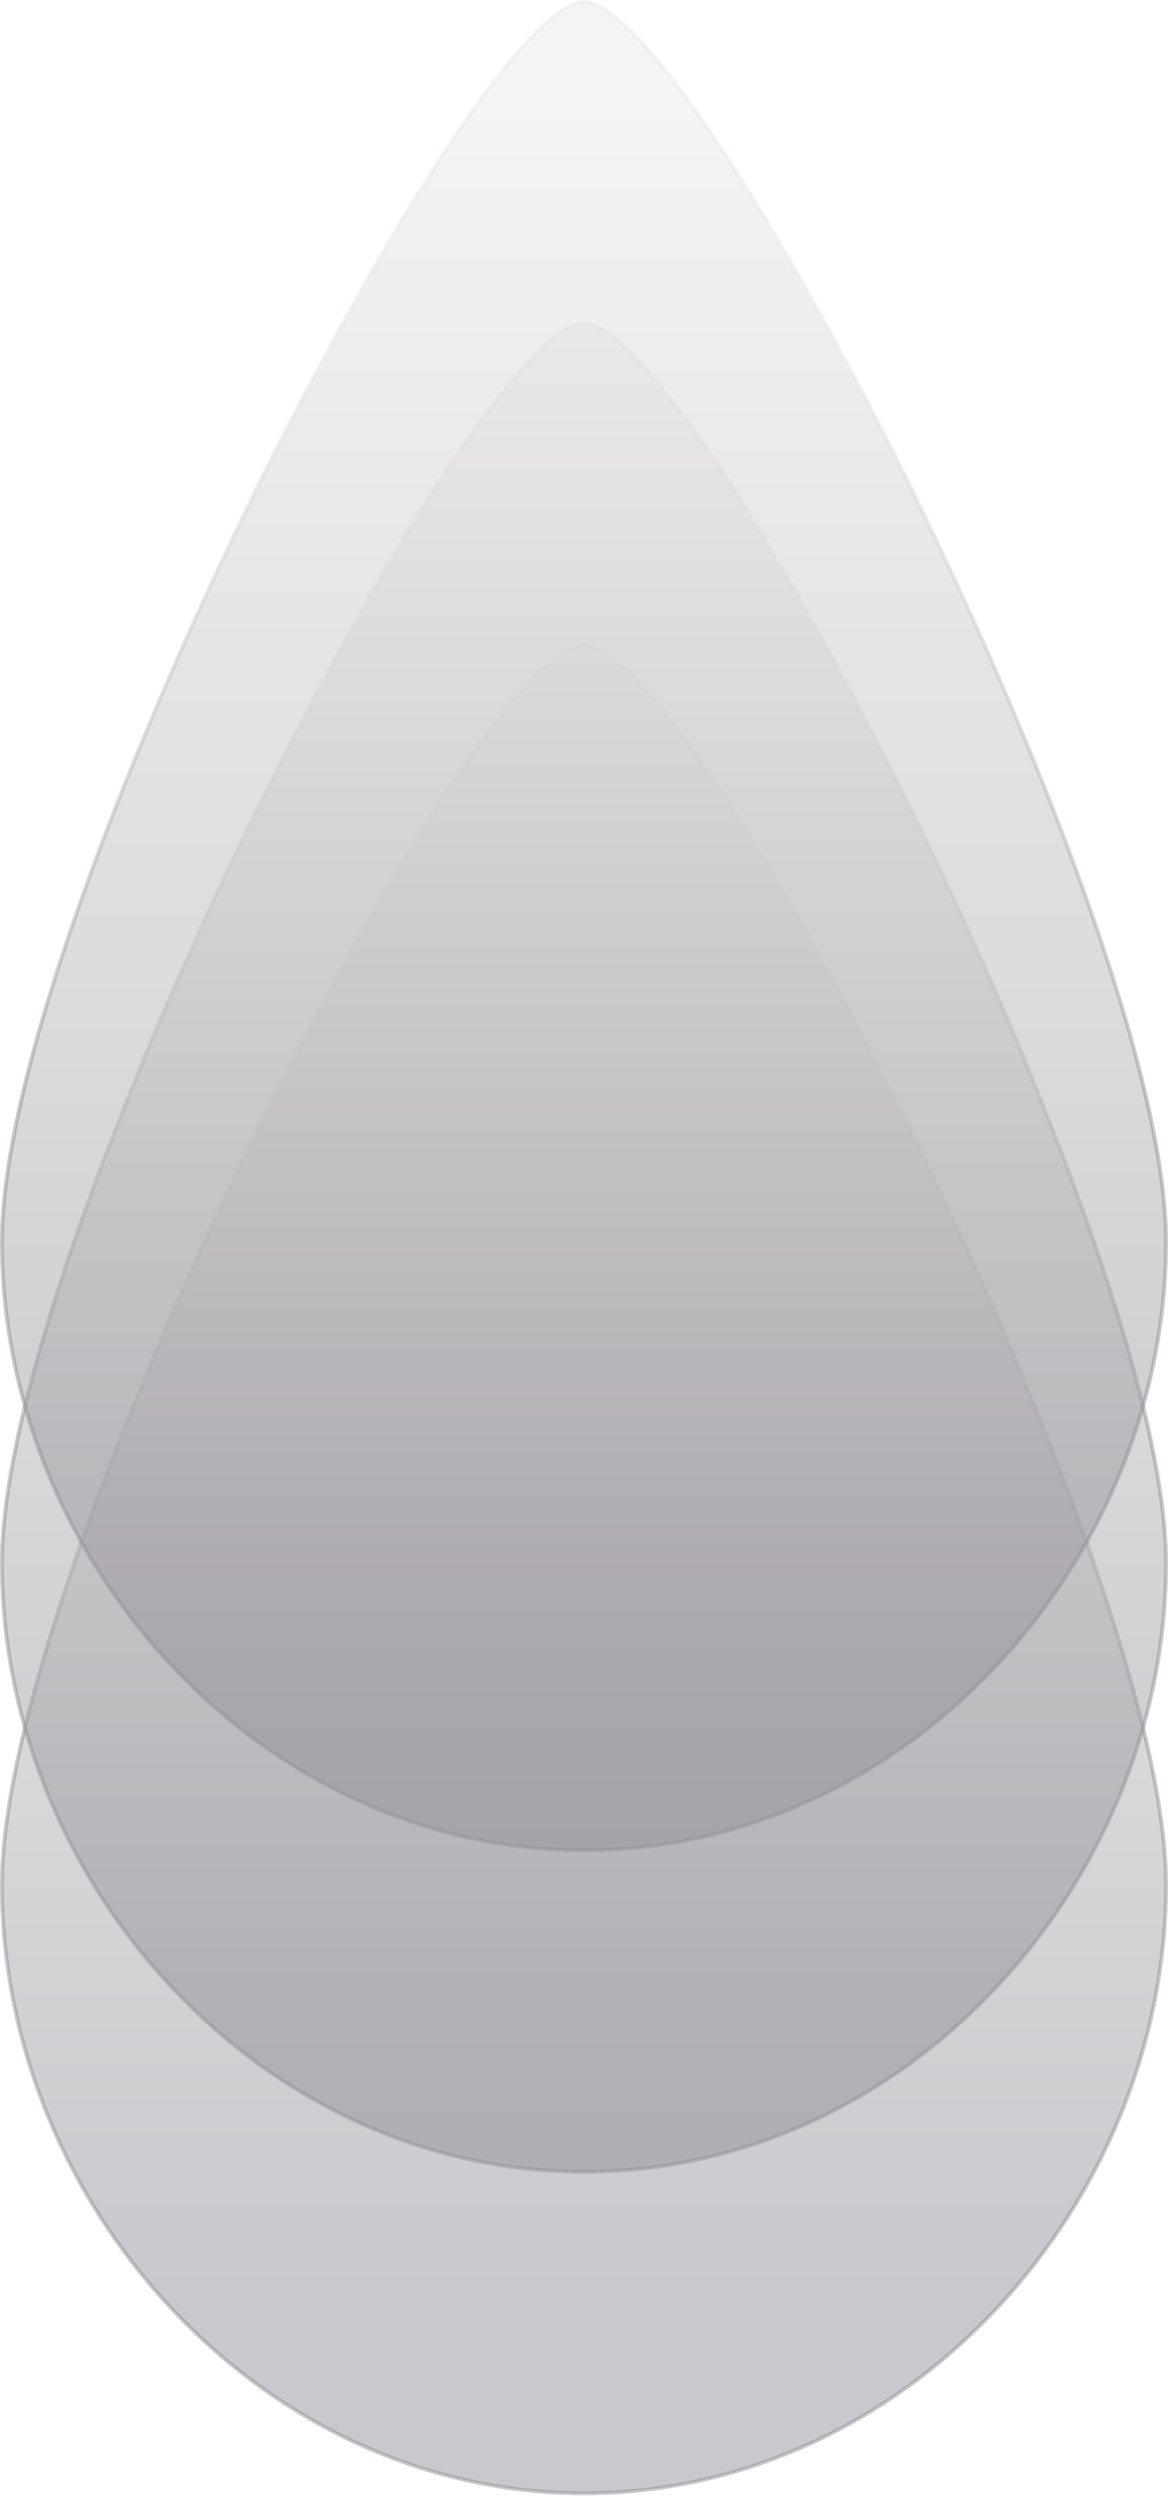
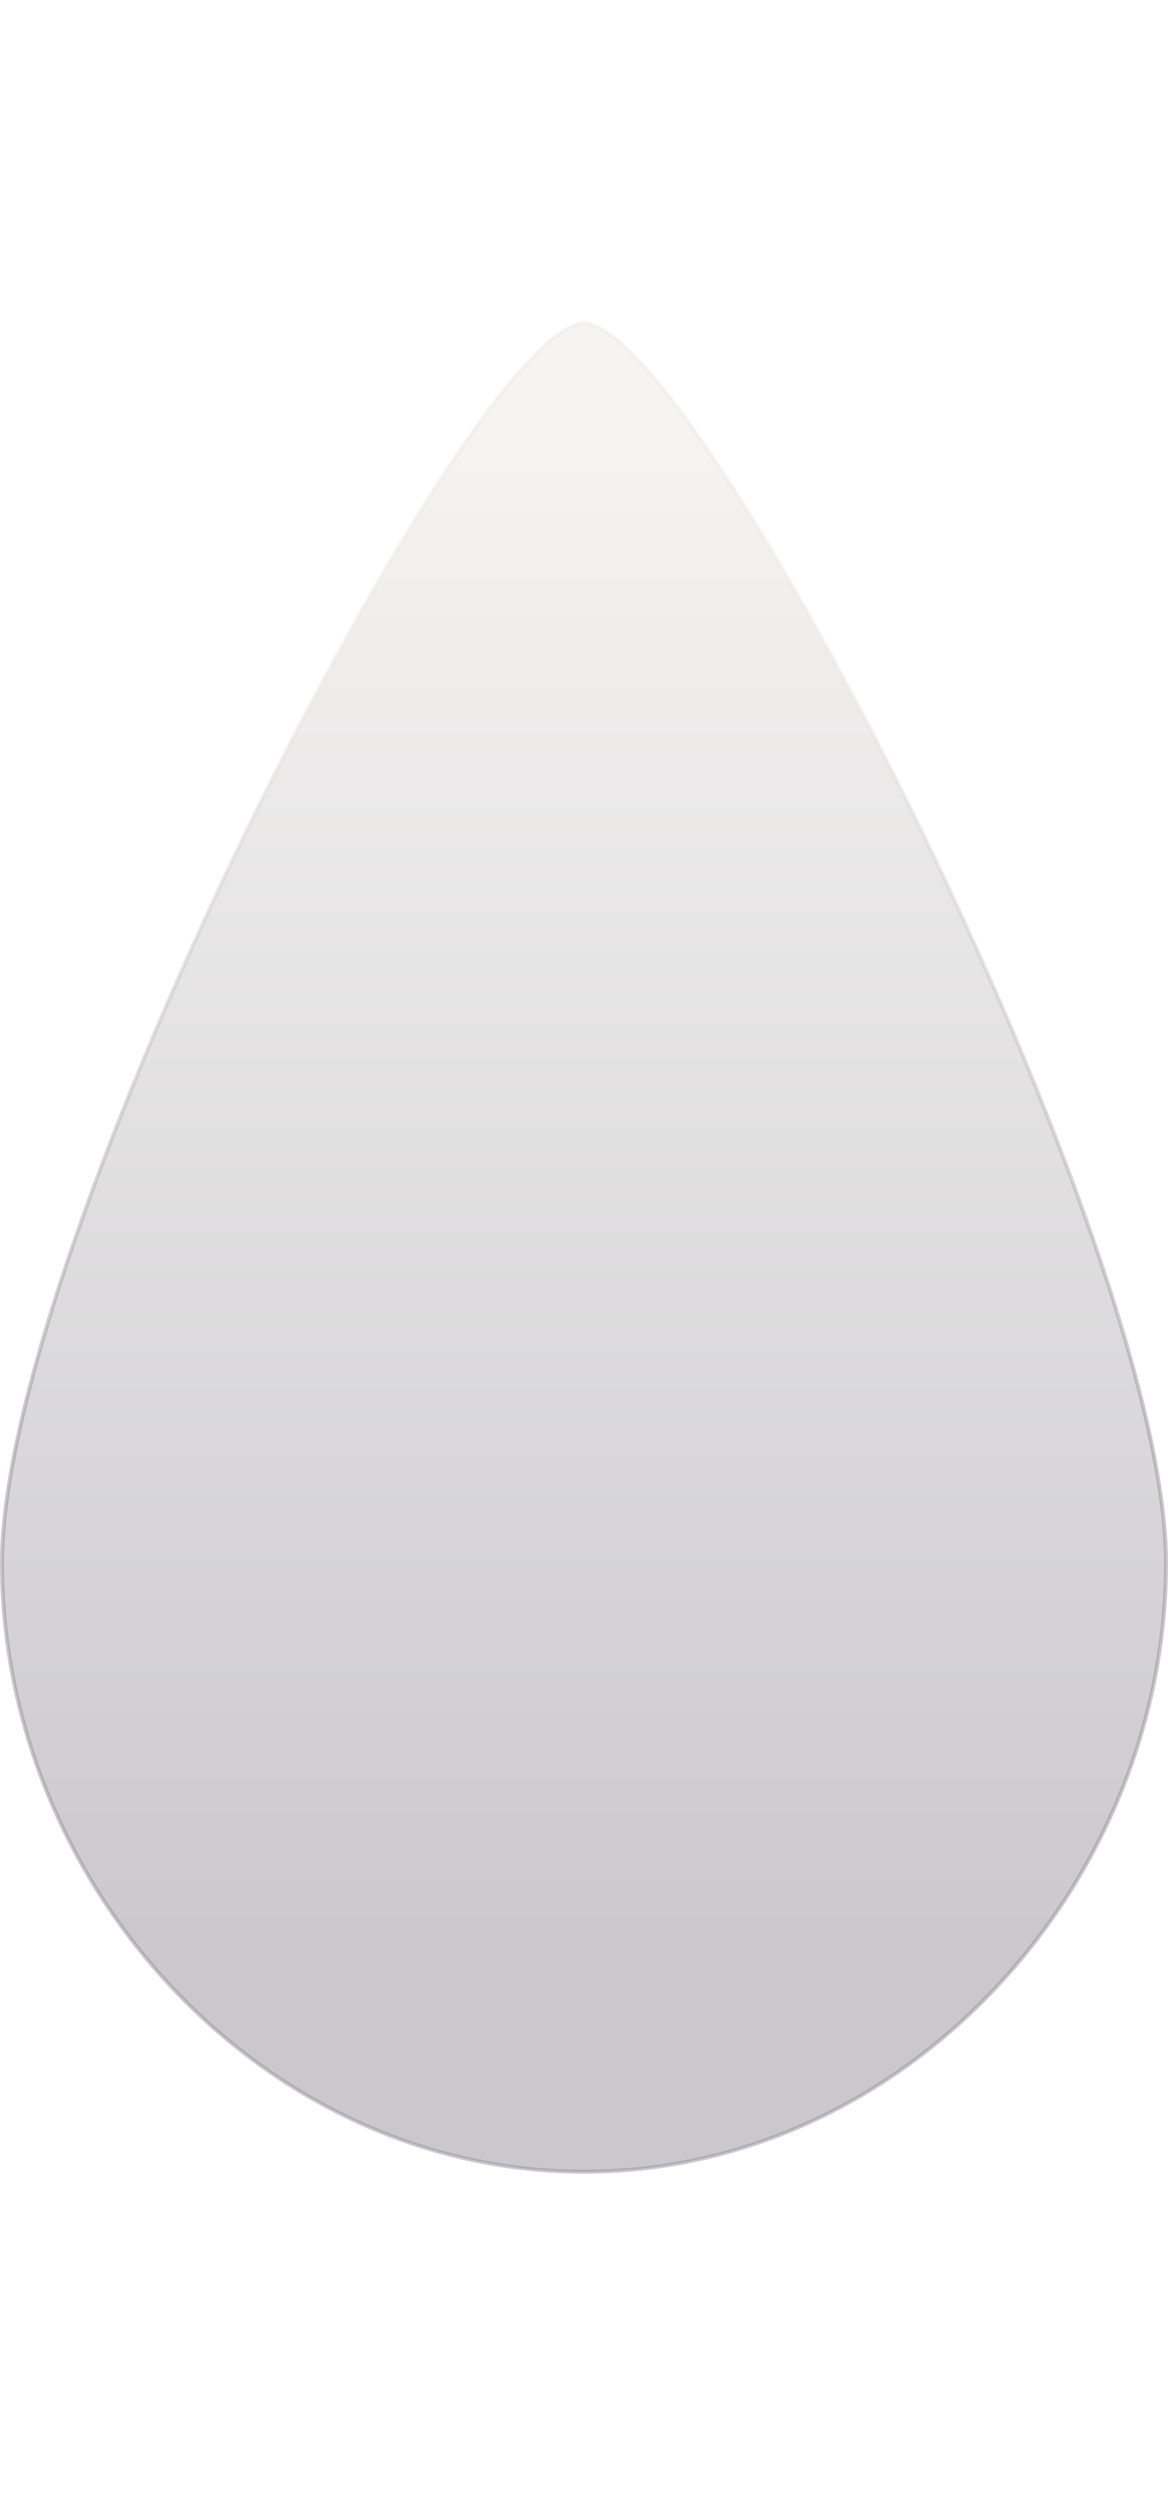
<svg xmlns="http://www.w3.org/2000/svg" width="72" height="154" viewBox="0 0 72 154" fill="none">
  <g opacity="0.5">
-     <path opacity="0.5" d="M71.879 116.077C71.879 135.899 55.809 153.579 36 153.579C16.192 153.579 0.121 135.899 0.121 116.077C0.121 111.128 1.924 103.88 4.746 95.781C7.568 87.686 11.404 78.754 15.461 70.442C19.518 62.129 23.795 54.44 27.497 48.831C29.348 46.025 31.054 43.743 32.515 42.164C33.245 41.375 33.911 40.764 34.501 40.352C35.094 39.937 35.596 39.733 36 39.733C36.404 39.733 36.906 39.937 37.499 40.352C38.089 40.764 38.755 41.375 39.485 42.164C40.946 43.743 42.652 46.025 44.503 48.831C48.205 54.44 52.482 62.129 56.539 70.442C60.596 78.754 64.432 87.686 67.254 95.781C70.076 103.88 71.879 111.128 71.879 116.077Z" fill="url(#paint0_linear_4_11)" stroke="url(#paint1_linear_4_11)" stroke-width="0.243" />
    <path opacity="0.5" d="M71.879 96.27C71.879 116.093 55.809 133.773 36 133.773C16.192 133.773 0.121 116.093 0.121 96.27C0.121 91.322 1.924 84.074 4.746 75.975C7.568 67.88 11.404 58.948 15.461 50.636C19.518 42.323 23.795 34.634 27.497 29.024C29.348 26.219 31.054 23.937 32.515 22.358C33.245 21.569 33.911 20.958 34.501 20.546C35.094 20.131 35.596 19.927 36 19.927C36.404 19.927 36.906 20.131 37.499 20.546C38.089 20.958 38.755 21.569 39.485 22.358C40.946 23.937 42.652 26.219 44.503 29.024C48.205 34.634 52.482 42.323 56.539 50.636C60.596 58.948 64.432 67.88 67.254 75.975C70.076 84.074 71.879 91.322 71.879 96.27Z" fill="url(#paint2_linear_4_11)" stroke="url(#paint3_linear_4_11)" stroke-width="0.243" />
-     <path opacity="0.5" d="M71.879 76.464C71.879 96.287 55.809 113.966 36 113.966C16.192 113.966 0.121 96.287 0.121 76.464C0.121 71.516 1.924 64.268 4.746 56.169C7.568 48.074 11.404 39.142 15.461 30.829C19.518 22.517 23.795 14.828 27.497 9.218C29.348 6.413 31.054 4.131 32.515 2.552C33.245 1.763 33.911 1.152 34.501 0.739C35.094 0.325 35.596 0.121 36 0.121C36.404 0.121 36.906 0.325 37.499 0.739C38.089 1.152 38.755 1.763 39.485 2.552C40.946 4.131 42.652 6.413 44.503 9.218C48.205 14.828 52.482 22.517 56.539 30.829C60.596 39.142 64.432 48.074 67.254 56.169C70.076 64.268 71.879 71.516 71.879 76.464Z" fill="url(#paint4_linear_4_11)" stroke="url(#paint5_linear_4_11)" stroke-width="0.243" />
  </g>
  <defs>
    <linearGradient id="paint0_linear_4_11" x1="36" y1="39.612" x2="36" y2="153.7" gradientUnits="userSpaceOnUse">
      <stop offset="0.05" stop-color="#D9D4CC" />
      <stop offset="0.9" stop-color="#292133" />
    </linearGradient>
    <linearGradient id="paint1_linear_4_11" x1="36" y1="39.612" x2="36" y2="153.7" gradientUnits="userSpaceOnUse">
      <stop offset="0.2" stop-color="#D9D4CC" />
      <stop offset="0.6" stop-color="#292133" />
    </linearGradient>
    <linearGradient id="paint2_linear_4_11" x1="36" y1="19.806" x2="36" y2="133.894" gradientUnits="userSpaceOnUse">
      <stop offset="0.05" stop-color="#D9D4CC" />
      <stop offset="0.9" stop-color="#292133" />
    </linearGradient>
    <linearGradient id="paint3_linear_4_11" x1="36" y1="19.806" x2="36" y2="133.894" gradientUnits="userSpaceOnUse">
      <stop offset="0.2" stop-color="#D9D4CC" />
      <stop offset="0.6" stop-color="#292133" />
    </linearGradient>
    <linearGradient id="paint4_linear_4_11" x1="36" y1="-0" x2="36" y2="114.088" gradientUnits="userSpaceOnUse">
      <stop offset="0.05" stop-color="#D9D4CC" />
      <stop offset="0.9" stop-color="#292133" />
    </linearGradient>
    <linearGradient id="paint5_linear_4_11" x1="36" y1="-0" x2="36" y2="114.088" gradientUnits="userSpaceOnUse">
      <stop offset="0.2" stop-color="#D9D4CC" />
      <stop offset="0.6" stop-color="#292133" />
    </linearGradient>
  </defs>
</svg>